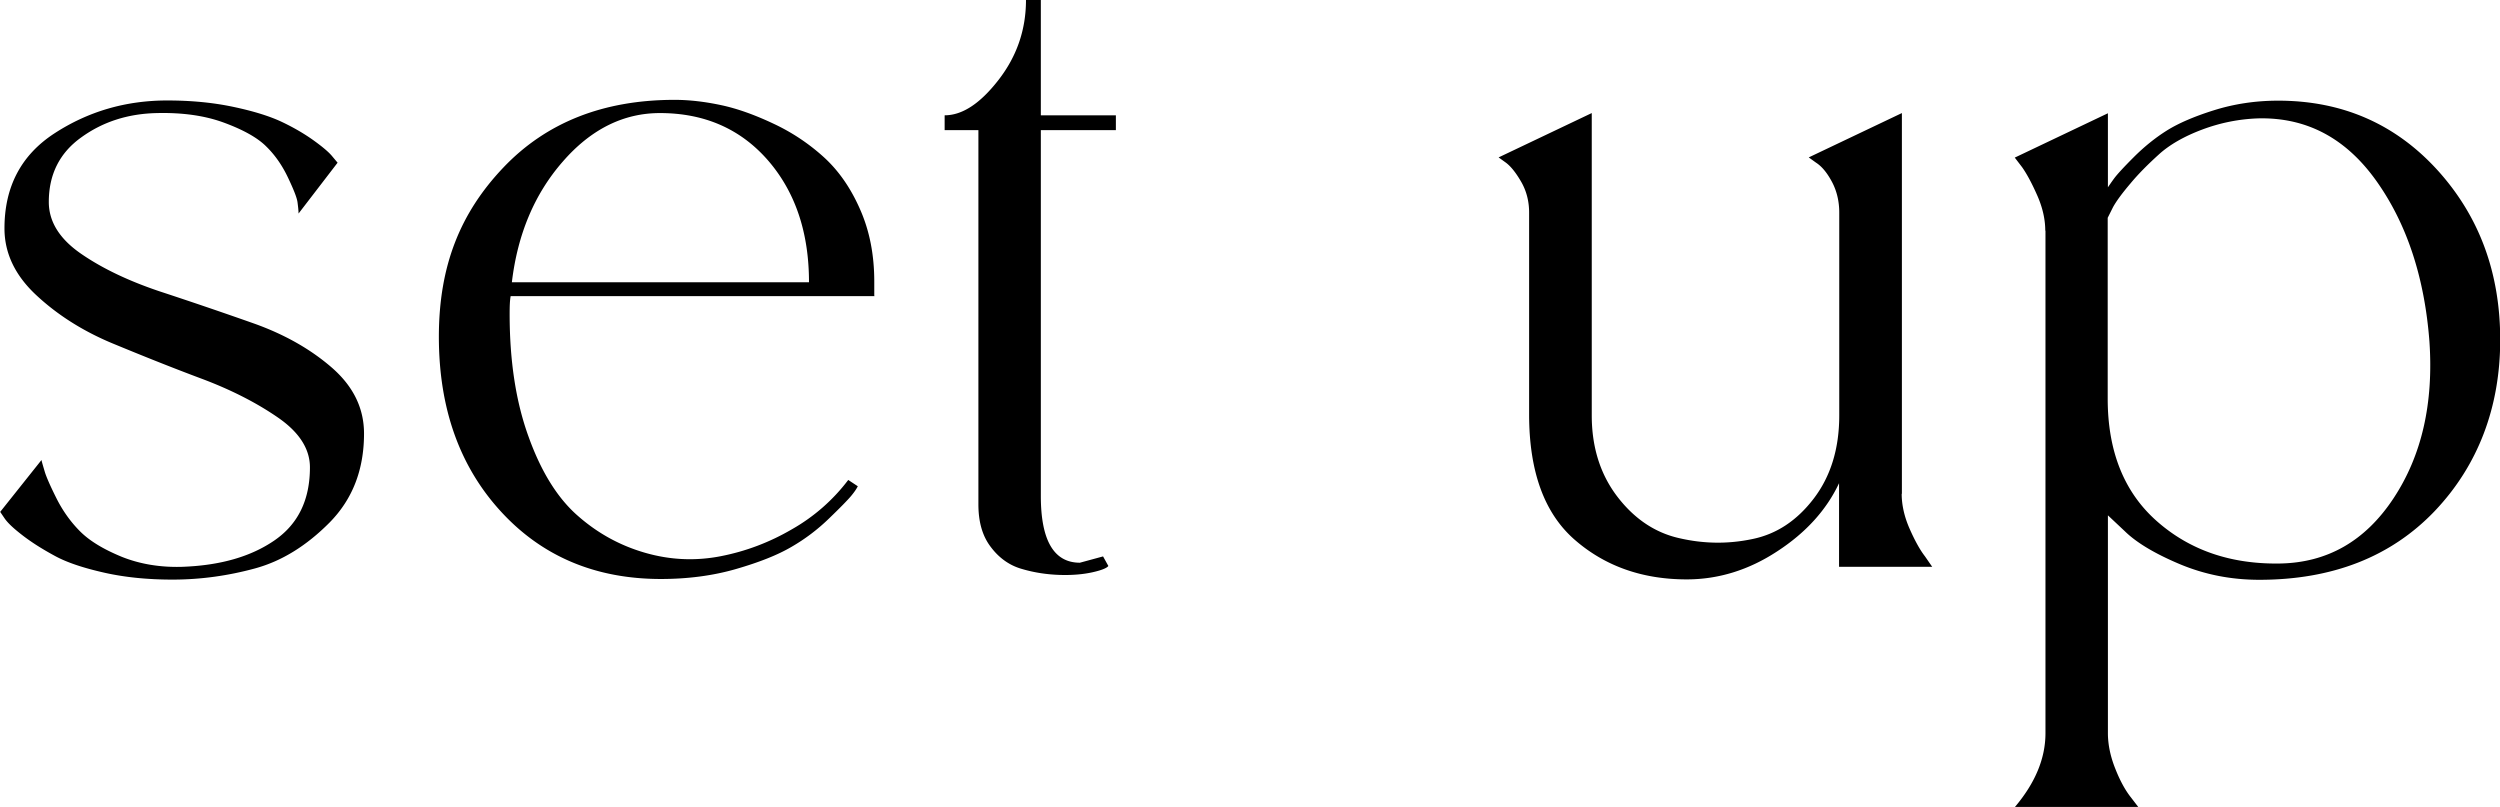
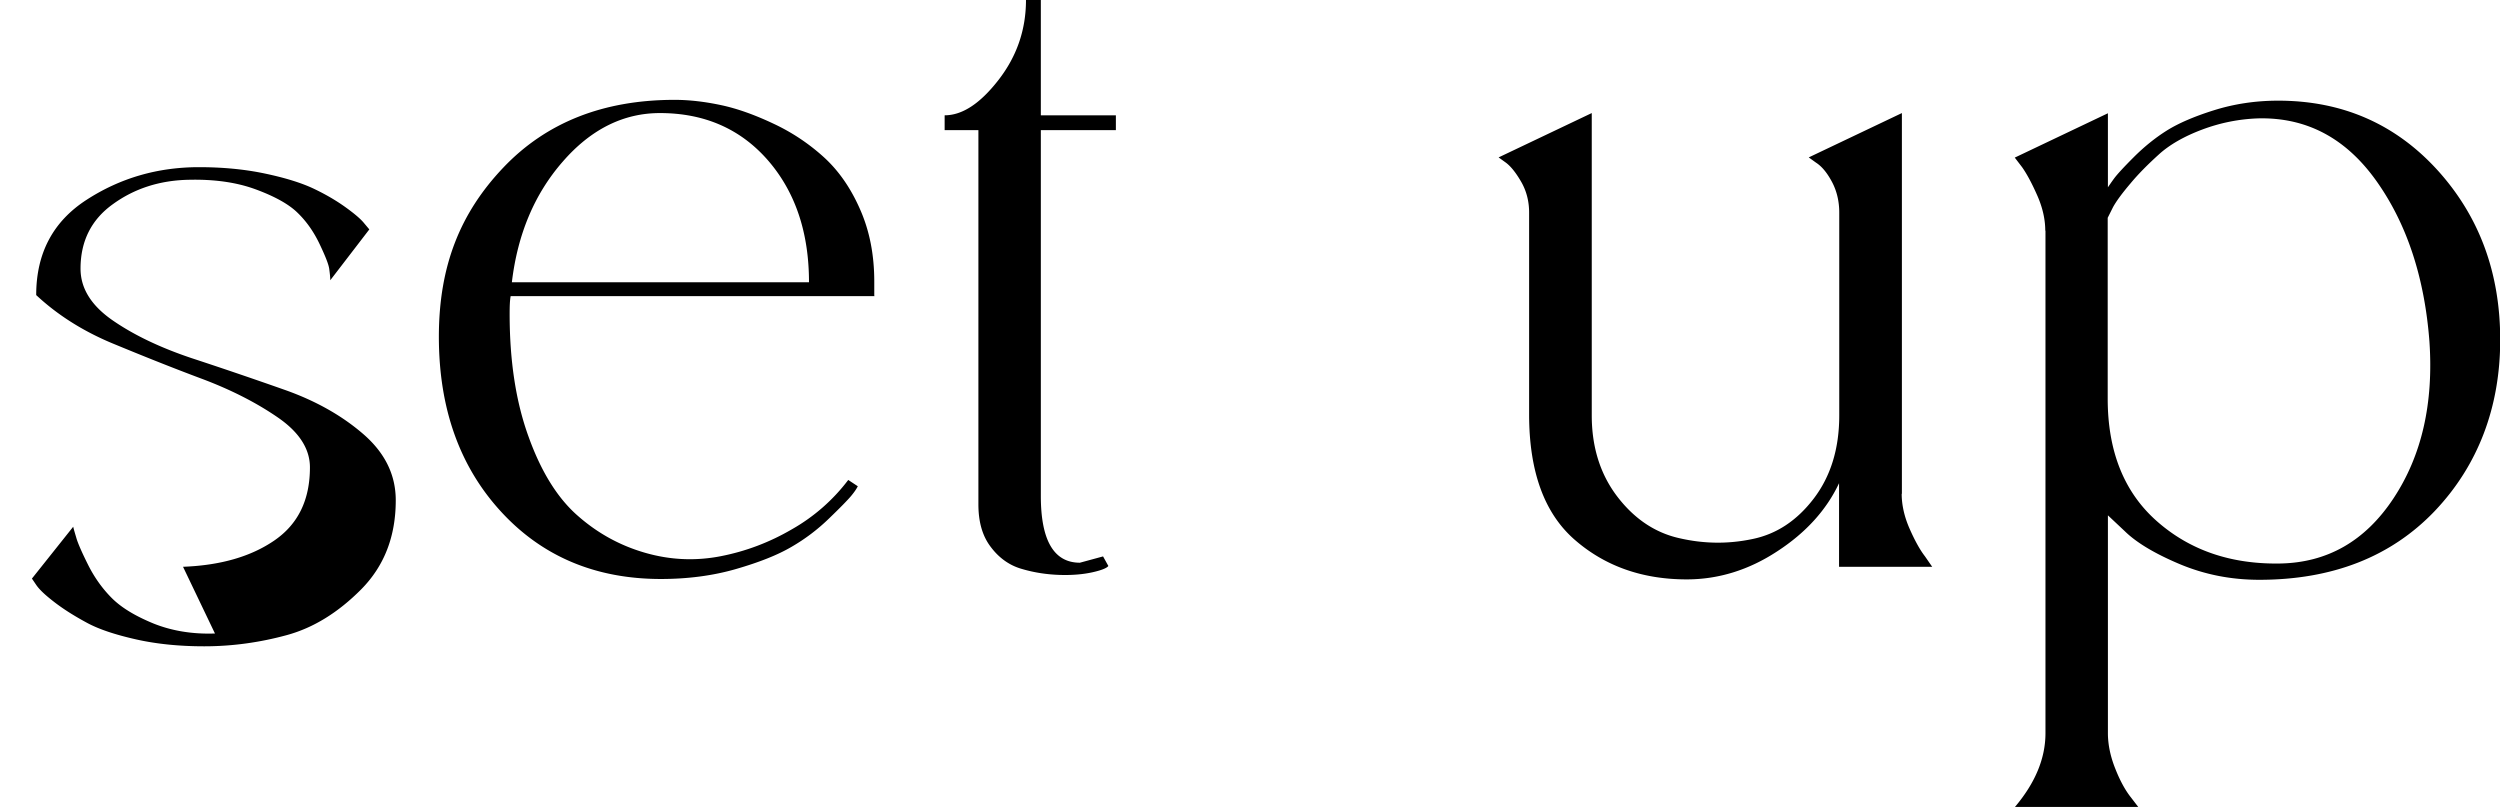
<svg xmlns="http://www.w3.org/2000/svg" data-name="レイヤー_2" viewBox="0 0 122.93 39.68">
-   <path d="M9 27.87c1.84-.07 3.34-.5 4.5-1.3 1.16-.8 1.74-1.99 1.74-3.59 0-.9-.52-1.72-1.56-2.44s-2.3-1.37-3.77-1.92c-1.47-.55-2.94-1.14-4.39-1.74-1.46-.61-2.7-1.4-3.74-2.37C.74 13.54.22 12.45.22 11.23c0-2.05.82-3.61 2.47-4.68 1.65-1.07 3.49-1.61 5.54-1.61 1.14 0 2.22.1 3.22.31s1.81.46 2.42.75c.61.29 1.13.6 1.56.91.43.31.74.57.91.78l.26.31-1.92 2.5c0-.14-.02-.32-.05-.55-.03-.23-.19-.63-.47-1.22-.28-.59-.63-1.1-1.07-1.53-.43-.43-1.13-.82-2.08-1.17-.95-.35-2.05-.5-3.3-.47-1.42.03-2.66.43-3.72 1.2-1.06.76-1.59 1.82-1.59 3.17 0 .97.53 1.82 1.59 2.55 1.06.73 2.35 1.34 3.87 1.85 1.52.5 3.05 1.02 4.58 1.56 1.53.54 2.82 1.27 3.87 2.18 1.06.92 1.59 2 1.59 3.25 0 1.77-.56 3.22-1.69 4.37-1.13 1.14-2.35 1.9-3.67 2.26-1.32.36-2.67.55-4.06.55-1.21 0-2.33-.11-3.35-.34-1.02-.23-1.84-.5-2.44-.83-.61-.33-1.13-.66-1.56-.99-.43-.33-.74-.61-.91-.86l-.21-.31 2.03-2.55c.03.14.09.33.16.57.07.24.26.68.57 1.3s.7 1.17 1.17 1.64 1.15.88 2.05 1.25c.9.36 1.91.53 3.02.49zm34-13.31H25.11c-.04.21-.05.5-.05.88 0 2.32.31 4.34.94 6.06.62 1.72 1.43 3.01 2.42 3.87.99.87 2.1 1.47 3.33 1.82 1.23.35 2.46.4 3.69.16 1.23-.24 2.4-.68 3.51-1.33a9.099 9.099 0 002.76-2.42l.47.31c-.07.14-.18.3-.34.49-.16.19-.51.55-1.07 1.09a9.38 9.38 0 01-1.85 1.4c-.68.4-1.59.76-2.73 1.09s-2.38.49-3.69.49c-3.22 0-5.85-1.11-7.88-3.33-2.03-2.22-3.04-5.08-3.04-8.58s1.06-6.1 3.17-8.32c2.11-2.22 4.92-3.33 8.42-3.33.73 0 1.49.09 2.29.26s1.66.48 2.57.91c.92.43 1.74.98 2.47 1.64.73.66 1.33 1.52 1.79 2.57.47 1.06.7 2.24.7 3.56v.68zm-10.55-9c-1.8 0-3.4.8-4.78 2.39-1.39 1.59-2.22 3.57-2.5 5.93h14.61c0-2.46-.68-4.46-2.03-6.01-1.35-1.54-3.12-2.31-5.3-2.31zm15.66.84h-1.66v-.73c.87 0 1.75-.58 2.65-1.74.9-1.16 1.35-2.47 1.35-3.93h.73v5.67h3.69v.73h-3.69v17.99c0 2.18.64 3.28 1.92 3.28l1.14-.31.26.47c-.07.1-.33.21-.78.31s-.99.15-1.61.13c-.62-.02-1.24-.11-1.85-.29-.61-.17-1.12-.53-1.53-1.07-.42-.54-.62-1.24-.62-2.11V6.4zm45.4 17.88c0 .55.13 1.13.39 1.72.26.59.51 1.04.75 1.35l.36.52h-4.58v-4.11c-.62 1.32-1.64 2.44-3.04 3.35-1.4.92-2.89 1.38-4.45 1.38-2.18 0-4.02-.65-5.51-1.95-1.49-1.3-2.24-3.35-2.24-6.16v-9.93c0-.55-.13-1.06-.39-1.51-.26-.45-.51-.76-.75-.94l-.36-.26 4.58-2.18v14.87c0 1.56.42 2.89 1.25 3.98s1.85 1.78 3.04 2.05c1.2.28 2.39.3 3.59.05 1.2-.24 2.21-.91 3.04-2s1.25-2.45 1.25-4.08v-9.98c0-.55-.12-1.06-.36-1.51-.24-.45-.5-.76-.78-.94l-.36-.26 4.58-2.18v18.72zm7.06-12.94c0-.55-.13-1.13-.39-1.72-.26-.59-.51-1.06-.75-1.4l-.36-.47 4.58-2.18v3.64c.07-.1.17-.25.31-.44.14-.19.46-.54.96-1.04.5-.5 1.04-.94 1.61-1.3.57-.36 1.35-.7 2.34-1.01.99-.31 2.04-.47 3.15-.47 3.15 0 5.76 1.14 7.83 3.41 2.06 2.27 3.09 5.05 3.09 8.35s-1.08 6.17-3.22 8.42c-2.15 2.25-5.03 3.38-8.63 3.38-1.39 0-2.7-.26-3.93-.78s-2.12-1.06-2.68-1.61l-.83-.78v10.71c0 .55.12 1.14.36 1.74.24.61.5 1.08.78 1.43l.36.47h-6.08c1-1.18 1.51-2.39 1.51-3.64V11.34zm10.5-5.52c-.97.03-1.9.22-2.78.55-.88.33-1.6.74-2.13 1.22-.54.49-1.01.96-1.4 1.43-.4.47-.69.86-.86 1.17l-.26.52v8.89c0 2.6.81 4.61 2.42 6.03 1.61 1.42 3.61 2.11 6.01 2.08 2.36-.03 4.23-1.1 5.62-3.2 1.39-2.1 1.98-4.67 1.77-7.72-.24-3.15-1.11-5.78-2.6-7.88-1.49-2.1-3.41-3.13-5.77-3.09z" />
+   <path d="M9 27.87c1.84-.07 3.34-.5 4.5-1.3 1.16-.8 1.74-1.99 1.74-3.59 0-.9-.52-1.72-1.56-2.44s-2.3-1.37-3.77-1.92c-1.47-.55-2.94-1.14-4.39-1.74-1.46-.61-2.7-1.4-3.74-2.37c0-2.05.82-3.61 2.47-4.68 1.65-1.07 3.49-1.61 5.54-1.61 1.14 0 2.22.1 3.22.31s1.81.46 2.42.75c.61.29 1.13.6 1.56.91.43.31.74.57.91.78l.26.31-1.92 2.5c0-.14-.02-.32-.05-.55-.03-.23-.19-.63-.47-1.22-.28-.59-.63-1.1-1.07-1.53-.43-.43-1.13-.82-2.08-1.17-.95-.35-2.05-.5-3.3-.47-1.42.03-2.66.43-3.72 1.2-1.06.76-1.59 1.82-1.59 3.17 0 .97.53 1.82 1.59 2.55 1.06.73 2.35 1.34 3.87 1.85 1.52.5 3.05 1.02 4.58 1.56 1.53.54 2.82 1.27 3.87 2.18 1.06.92 1.59 2 1.59 3.25 0 1.77-.56 3.22-1.69 4.37-1.13 1.14-2.35 1.9-3.67 2.26-1.32.36-2.67.55-4.06.55-1.21 0-2.33-.11-3.35-.34-1.02-.23-1.84-.5-2.44-.83-.61-.33-1.13-.66-1.56-.99-.43-.33-.74-.61-.91-.86l-.21-.31 2.03-2.55c.03.14.09.33.16.57.07.24.26.68.57 1.3s.7 1.17 1.17 1.64 1.15.88 2.05 1.25c.9.36 1.91.53 3.02.49zm34-13.31H25.11c-.04.21-.05.5-.05.88 0 2.32.31 4.34.94 6.06.62 1.72 1.43 3.01 2.42 3.87.99.87 2.1 1.47 3.33 1.82 1.23.35 2.46.4 3.69.16 1.23-.24 2.4-.68 3.51-1.33a9.099 9.099 0 002.76-2.42l.47.31c-.07.14-.18.3-.34.49-.16.19-.51.55-1.07 1.09a9.38 9.38 0 01-1.85 1.4c-.68.4-1.59.76-2.73 1.09s-2.38.49-3.69.49c-3.22 0-5.85-1.11-7.88-3.33-2.03-2.22-3.04-5.08-3.04-8.58s1.06-6.1 3.17-8.32c2.11-2.22 4.92-3.33 8.42-3.33.73 0 1.49.09 2.29.26s1.66.48 2.57.91c.92.43 1.74.98 2.47 1.64.73.66 1.33 1.52 1.79 2.57.47 1.06.7 2.24.7 3.56v.68zm-10.55-9c-1.8 0-3.4.8-4.78 2.39-1.39 1.59-2.22 3.57-2.5 5.93h14.61c0-2.46-.68-4.46-2.03-6.01-1.35-1.54-3.12-2.31-5.3-2.31zm15.66.84h-1.66v-.73c.87 0 1.75-.58 2.65-1.74.9-1.16 1.35-2.47 1.35-3.93h.73v5.67h3.69v.73h-3.69v17.99c0 2.18.64 3.28 1.92 3.28l1.14-.31.26.47c-.07.1-.33.21-.78.31s-.99.15-1.61.13c-.62-.02-1.24-.11-1.85-.29-.61-.17-1.12-.53-1.53-1.07-.42-.54-.62-1.24-.62-2.11V6.4zm45.4 17.88c0 .55.13 1.13.39 1.72.26.59.51 1.04.75 1.35l.36.52h-4.58v-4.11c-.62 1.32-1.64 2.44-3.04 3.35-1.4.92-2.89 1.38-4.45 1.38-2.18 0-4.02-.65-5.51-1.95-1.49-1.3-2.24-3.35-2.24-6.16v-9.93c0-.55-.13-1.06-.39-1.51-.26-.45-.51-.76-.75-.94l-.36-.26 4.58-2.18v14.87c0 1.56.42 2.89 1.25 3.98s1.85 1.78 3.04 2.05c1.2.28 2.39.3 3.59.05 1.2-.24 2.21-.91 3.04-2s1.25-2.45 1.25-4.08v-9.98c0-.55-.12-1.06-.36-1.51-.24-.45-.5-.76-.78-.94l-.36-.26 4.58-2.18v18.72zm7.06-12.94c0-.55-.13-1.13-.39-1.72-.26-.59-.51-1.06-.75-1.4l-.36-.47 4.58-2.18v3.64c.07-.1.17-.25.31-.44.14-.19.46-.54.96-1.04.5-.5 1.04-.94 1.61-1.3.57-.36 1.35-.7 2.34-1.01.99-.31 2.04-.47 3.15-.47 3.15 0 5.76 1.14 7.83 3.41 2.06 2.27 3.09 5.05 3.09 8.35s-1.08 6.17-3.22 8.42c-2.15 2.25-5.03 3.38-8.63 3.38-1.39 0-2.7-.26-3.93-.78s-2.12-1.06-2.68-1.61l-.83-.78v10.71c0 .55.12 1.14.36 1.74.24.61.5 1.08.78 1.43l.36.47h-6.08c1-1.18 1.51-2.39 1.51-3.64V11.34zm10.5-5.52c-.97.03-1.9.22-2.78.55-.88.33-1.6.74-2.13 1.22-.54.49-1.01.96-1.4 1.43-.4.47-.69.86-.86 1.17l-.26.52v8.89c0 2.6.81 4.61 2.42 6.03 1.61 1.42 3.61 2.11 6.01 2.08 2.36-.03 4.23-1.1 5.62-3.2 1.39-2.1 1.98-4.67 1.77-7.72-.24-3.15-1.11-5.78-2.6-7.88-1.49-2.1-3.41-3.13-5.77-3.09z" />
</svg>